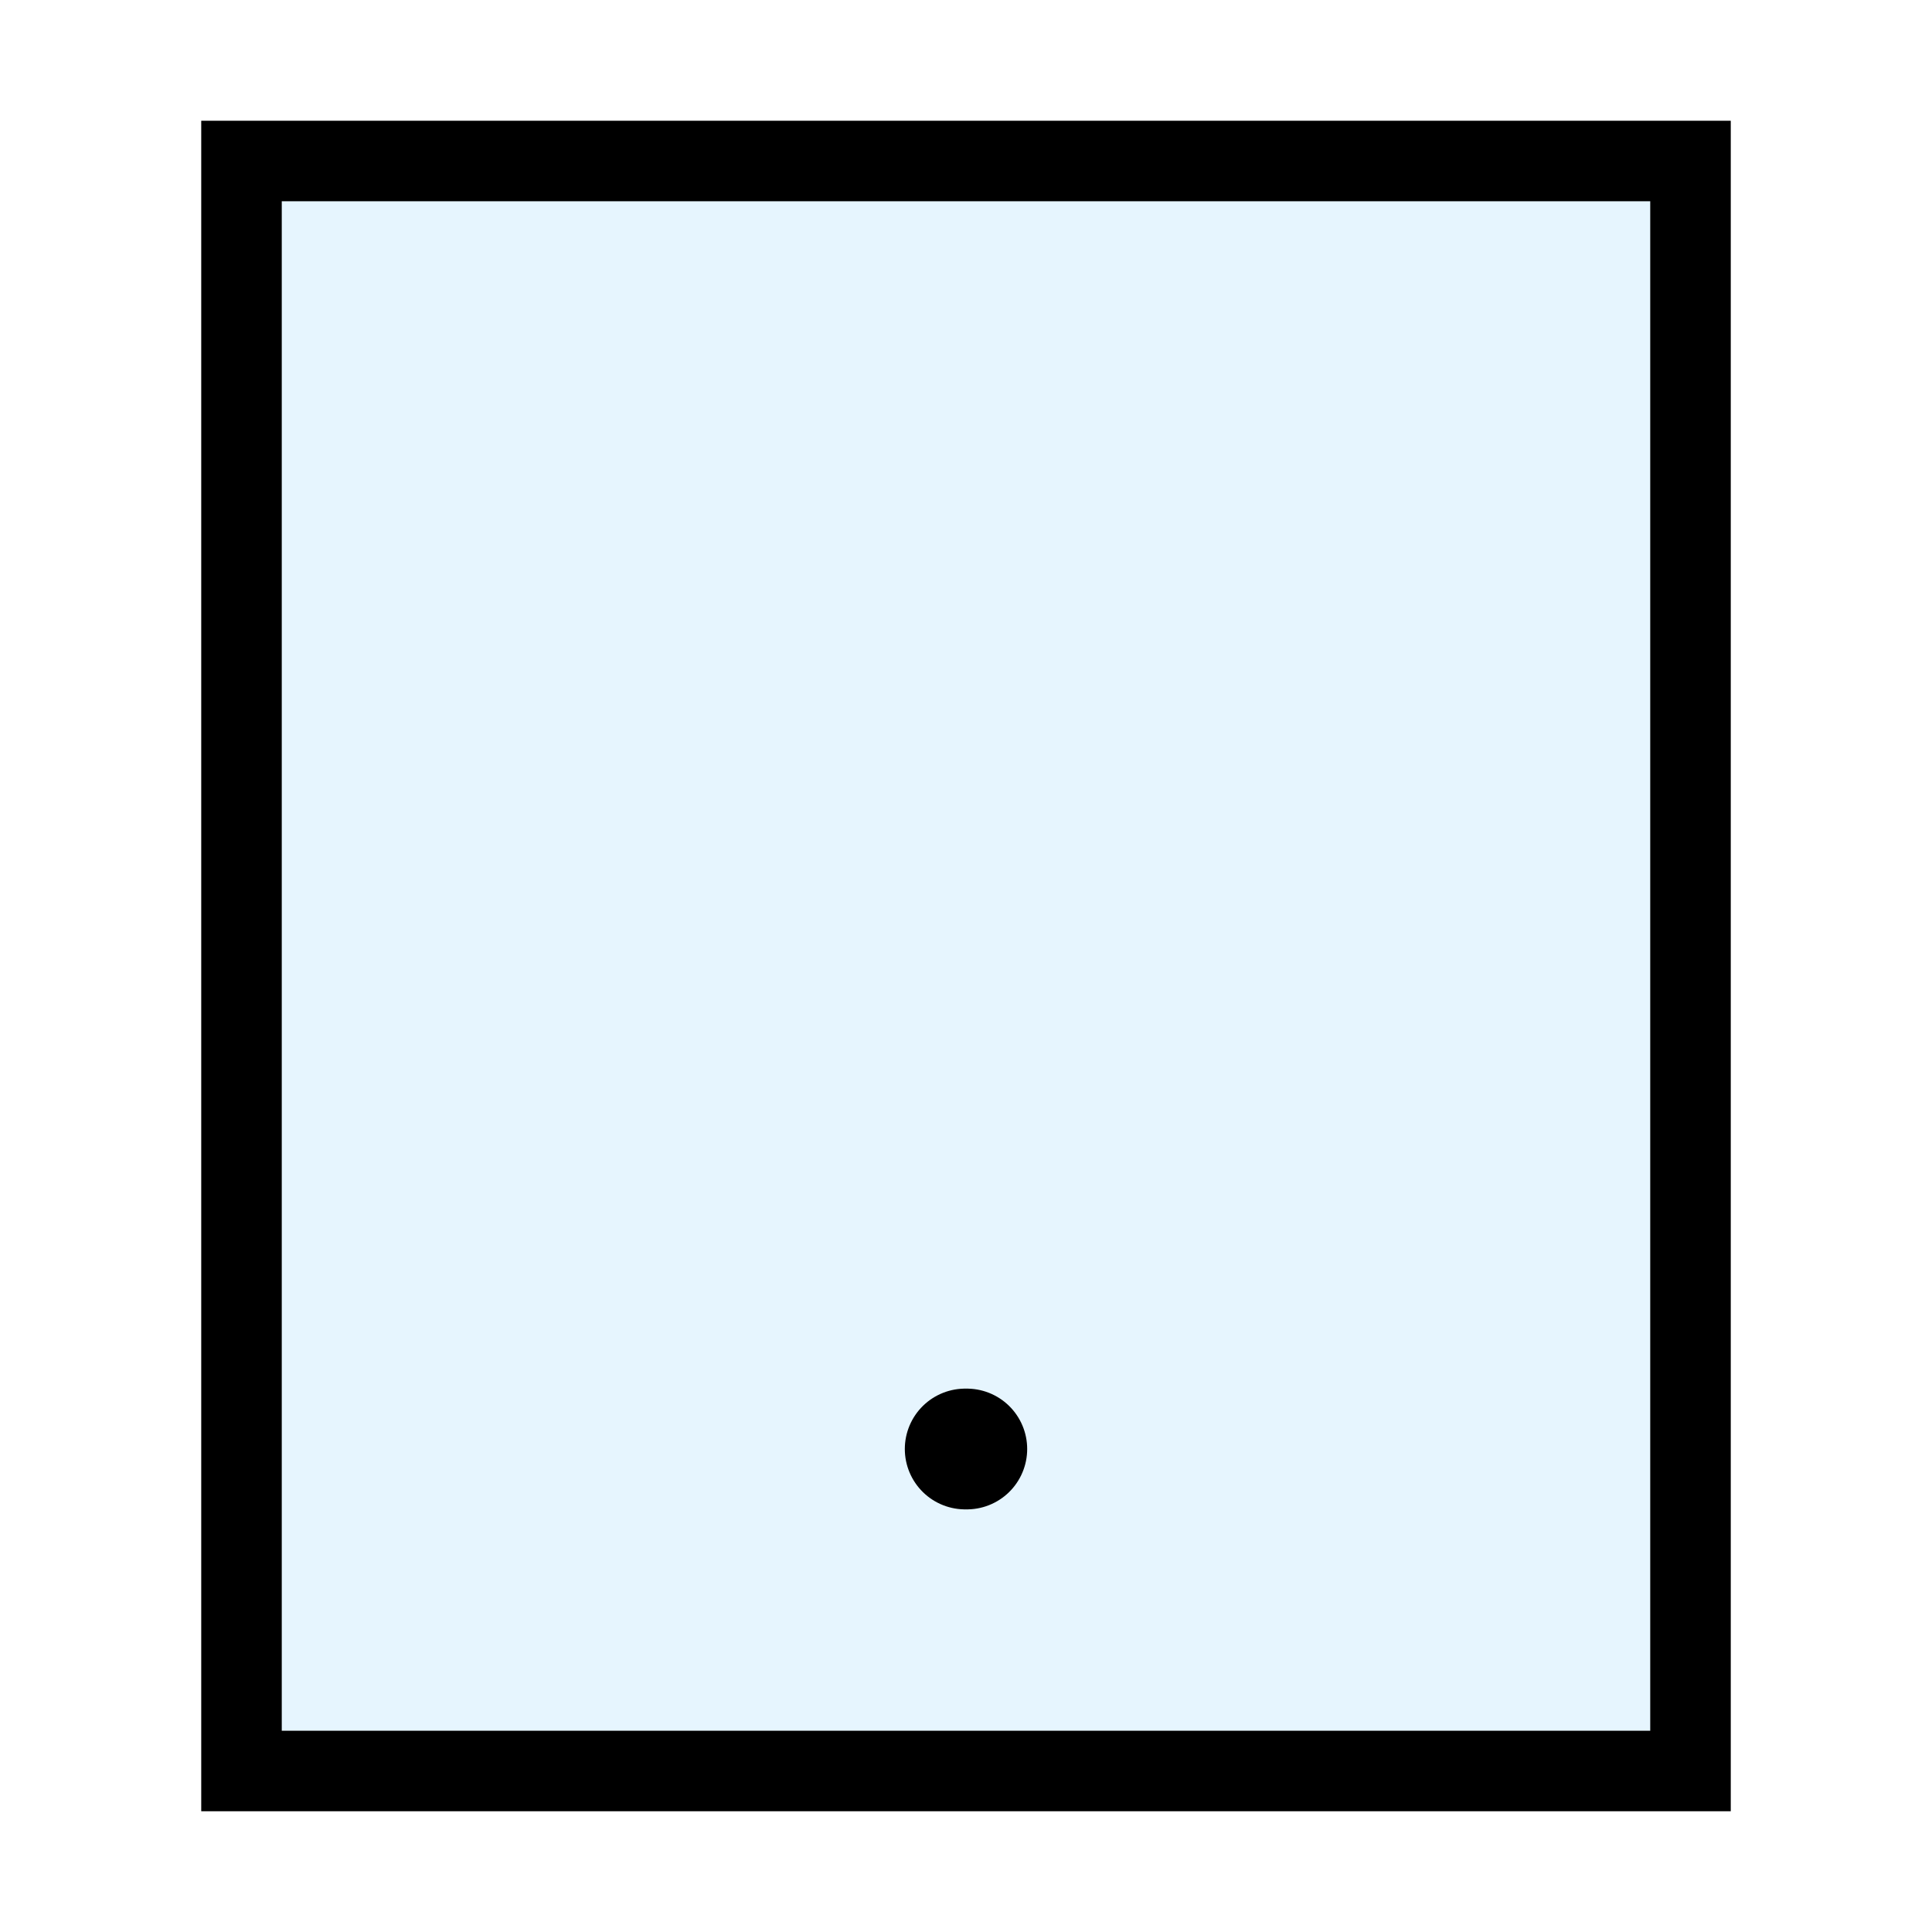
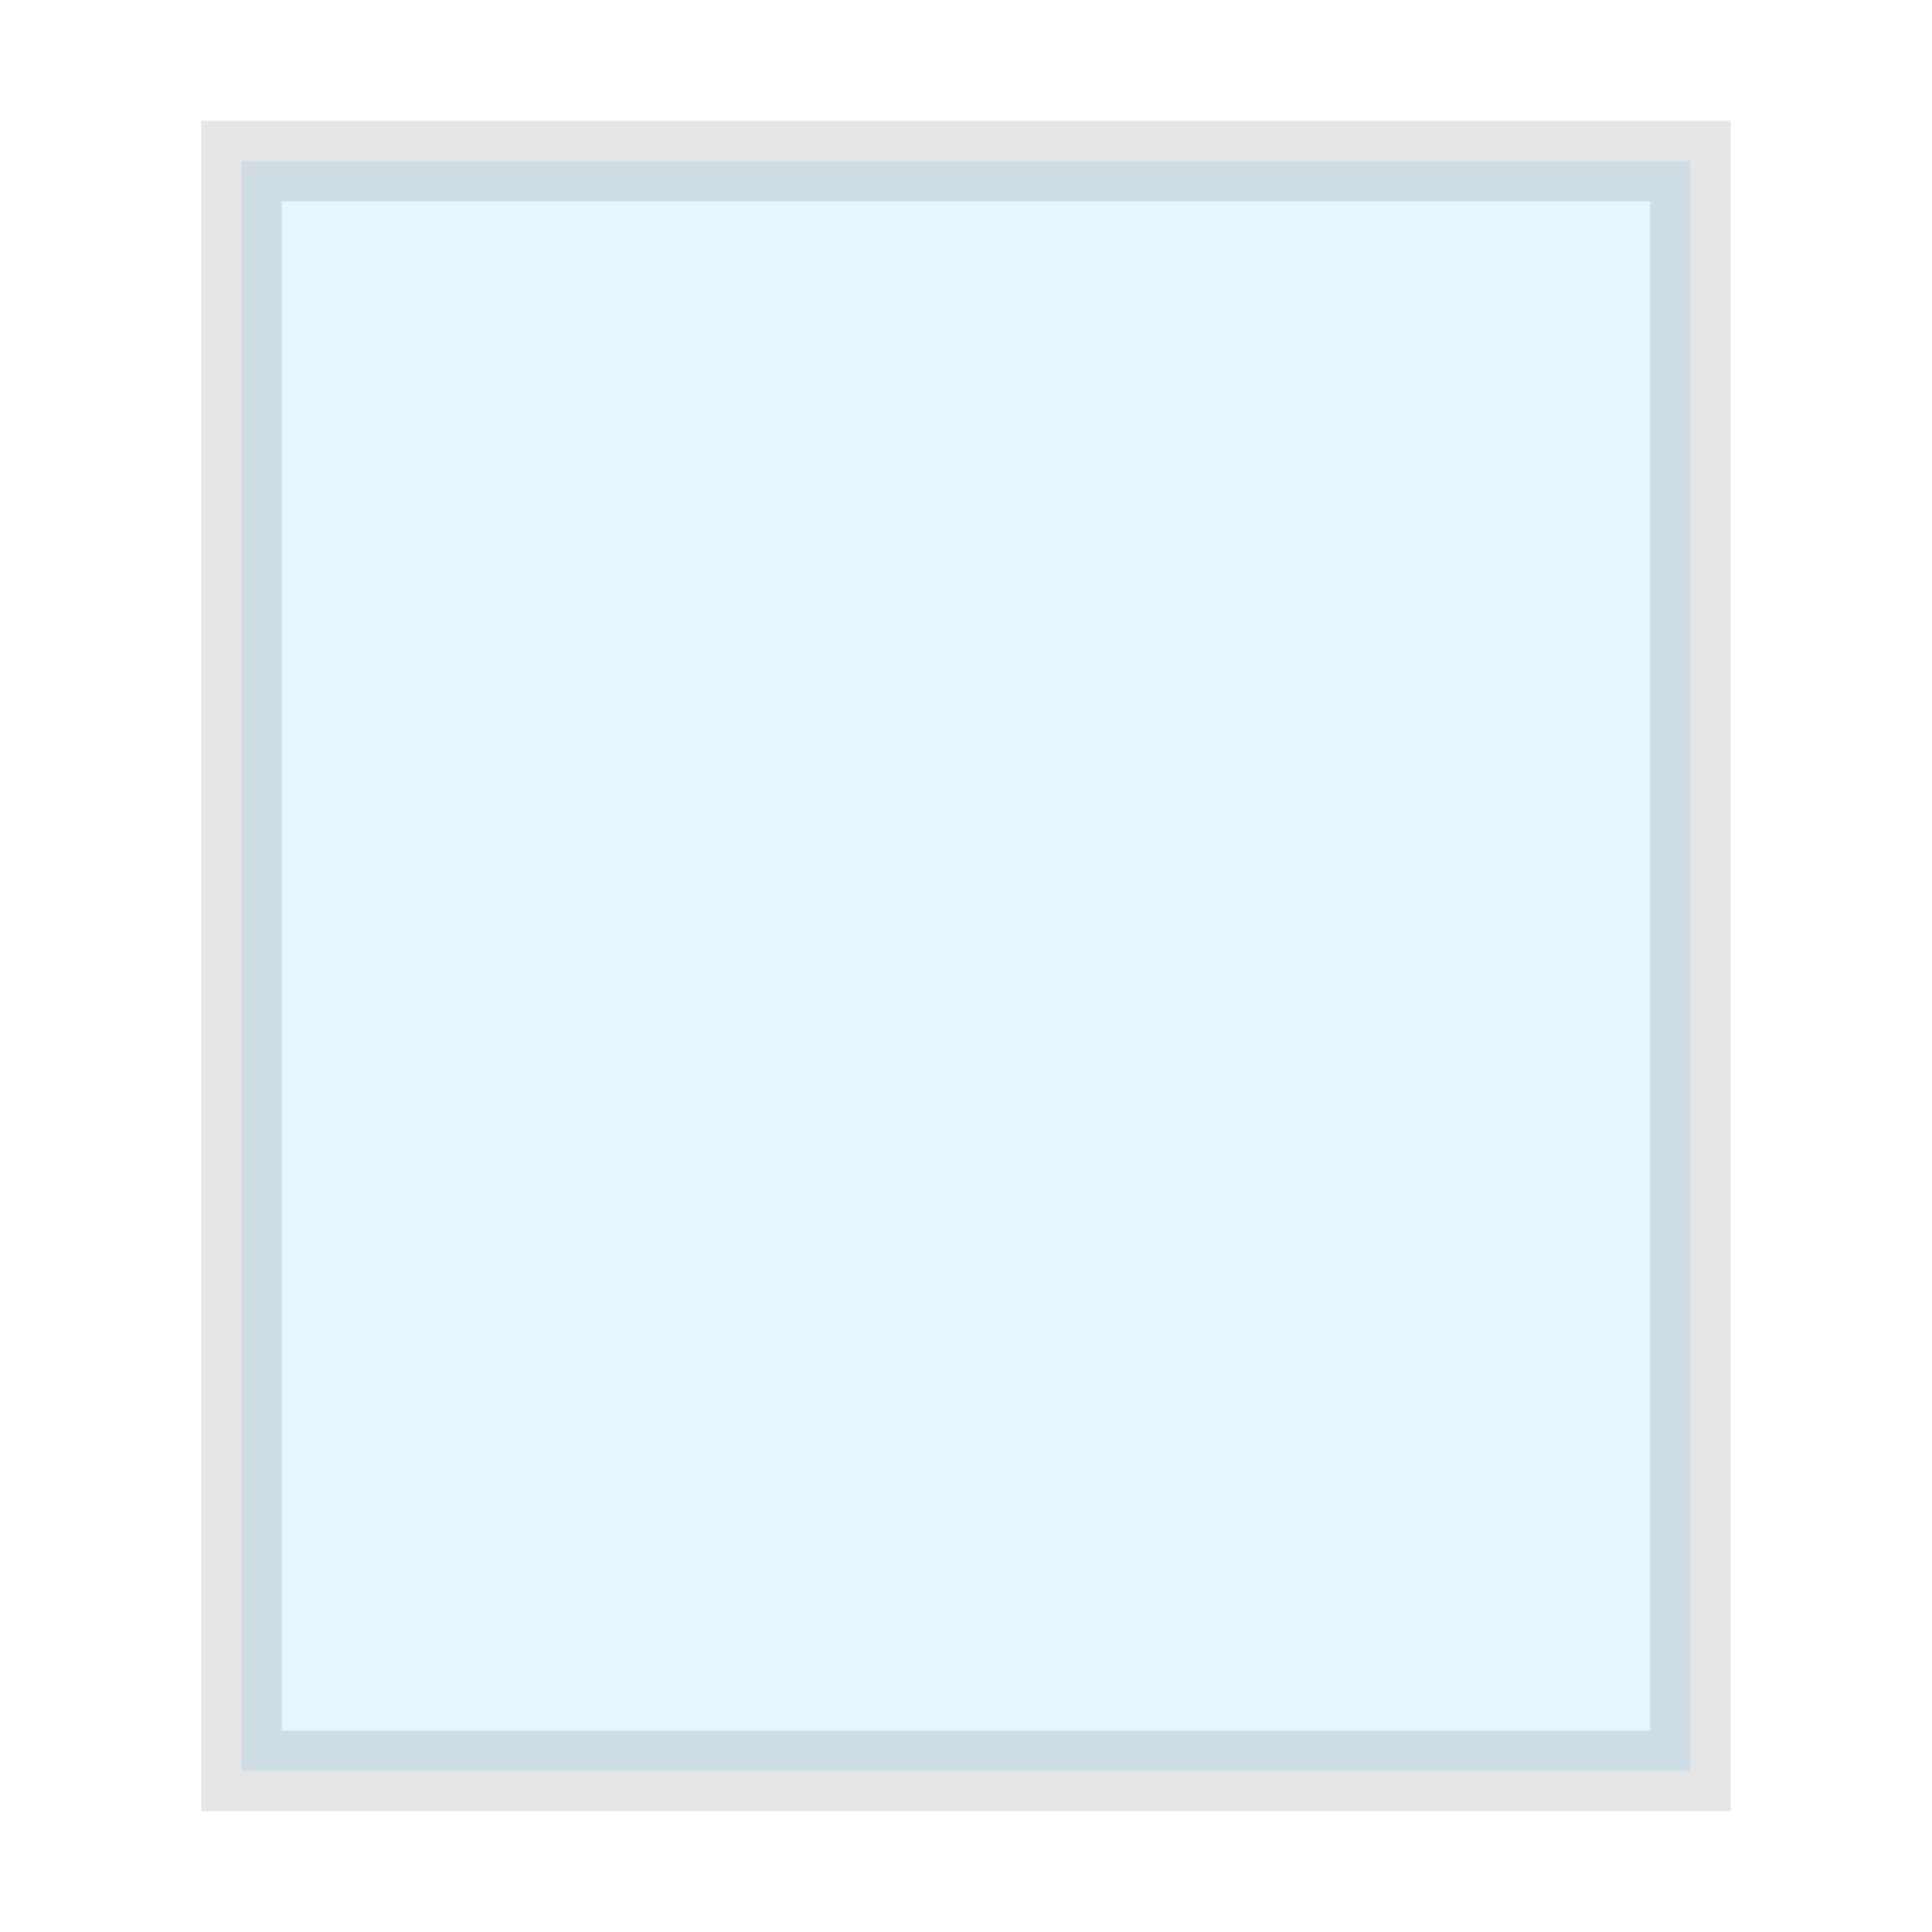
<svg xmlns="http://www.w3.org/2000/svg" width="800px" height="800px" viewBox="0 0 24 24" fill="none" stroke="#000000" stroke-width="1" stroke-linecap="round" stroke-linejoin="miter">
  <rect x="3" y="2" width="18" height="20" fill="#059cf7" opacity="0.1" rx="0" />
-   <rect x="3" y="2" width="18" height="20" rx="0" />
-   <line x1="11.99" y1="18" x2="12.01" y2="18" stroke-width="1.5" stroke-linecap="round" />
</svg>